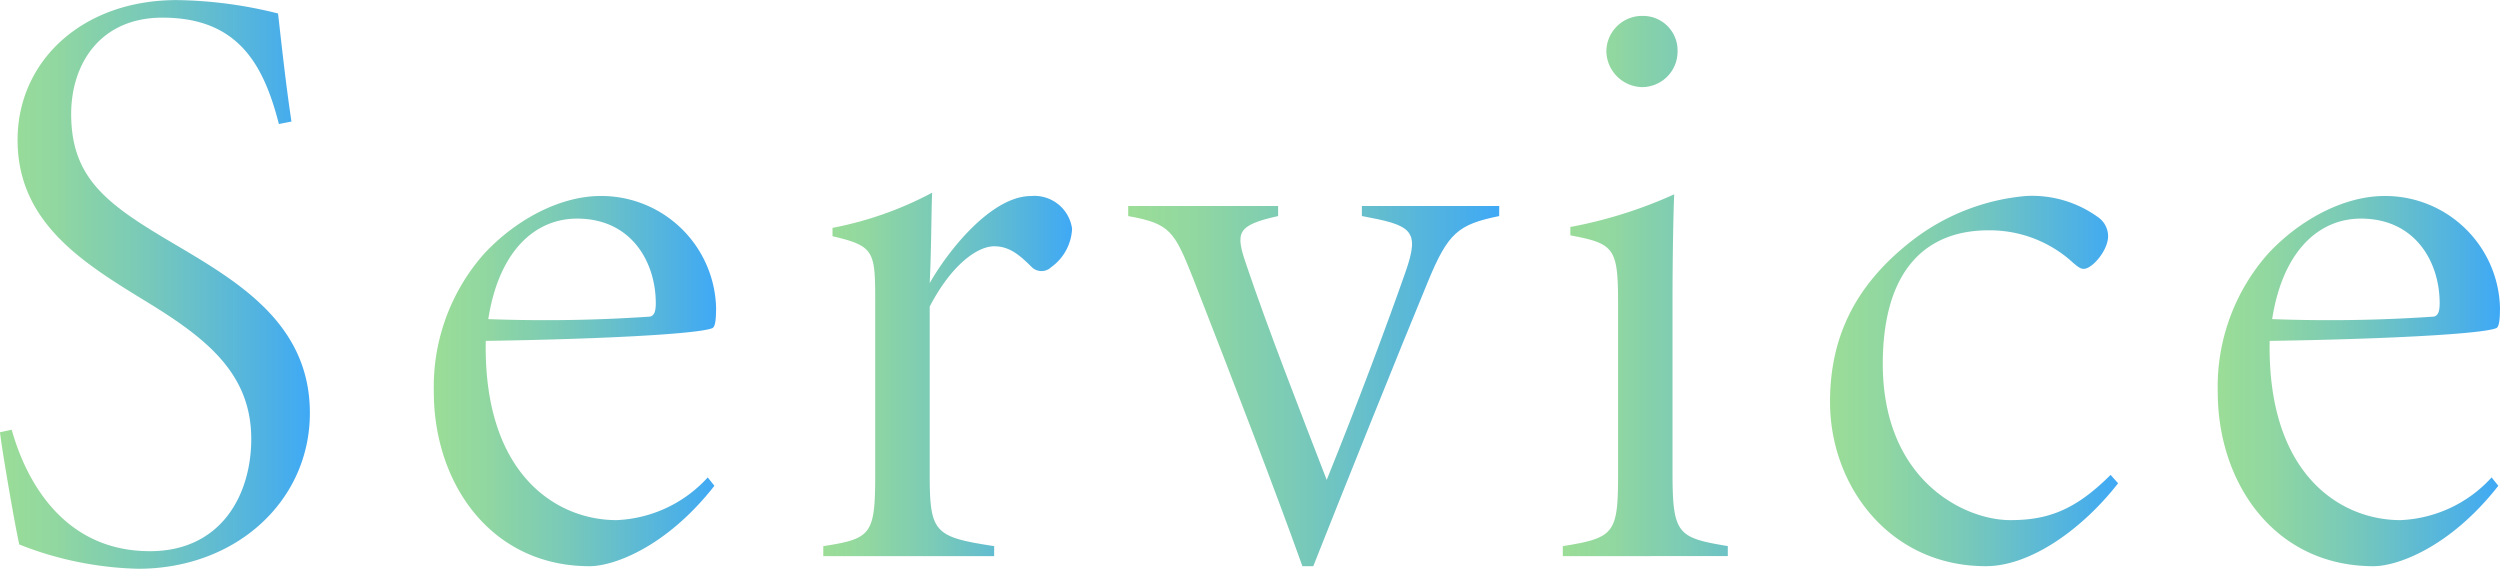
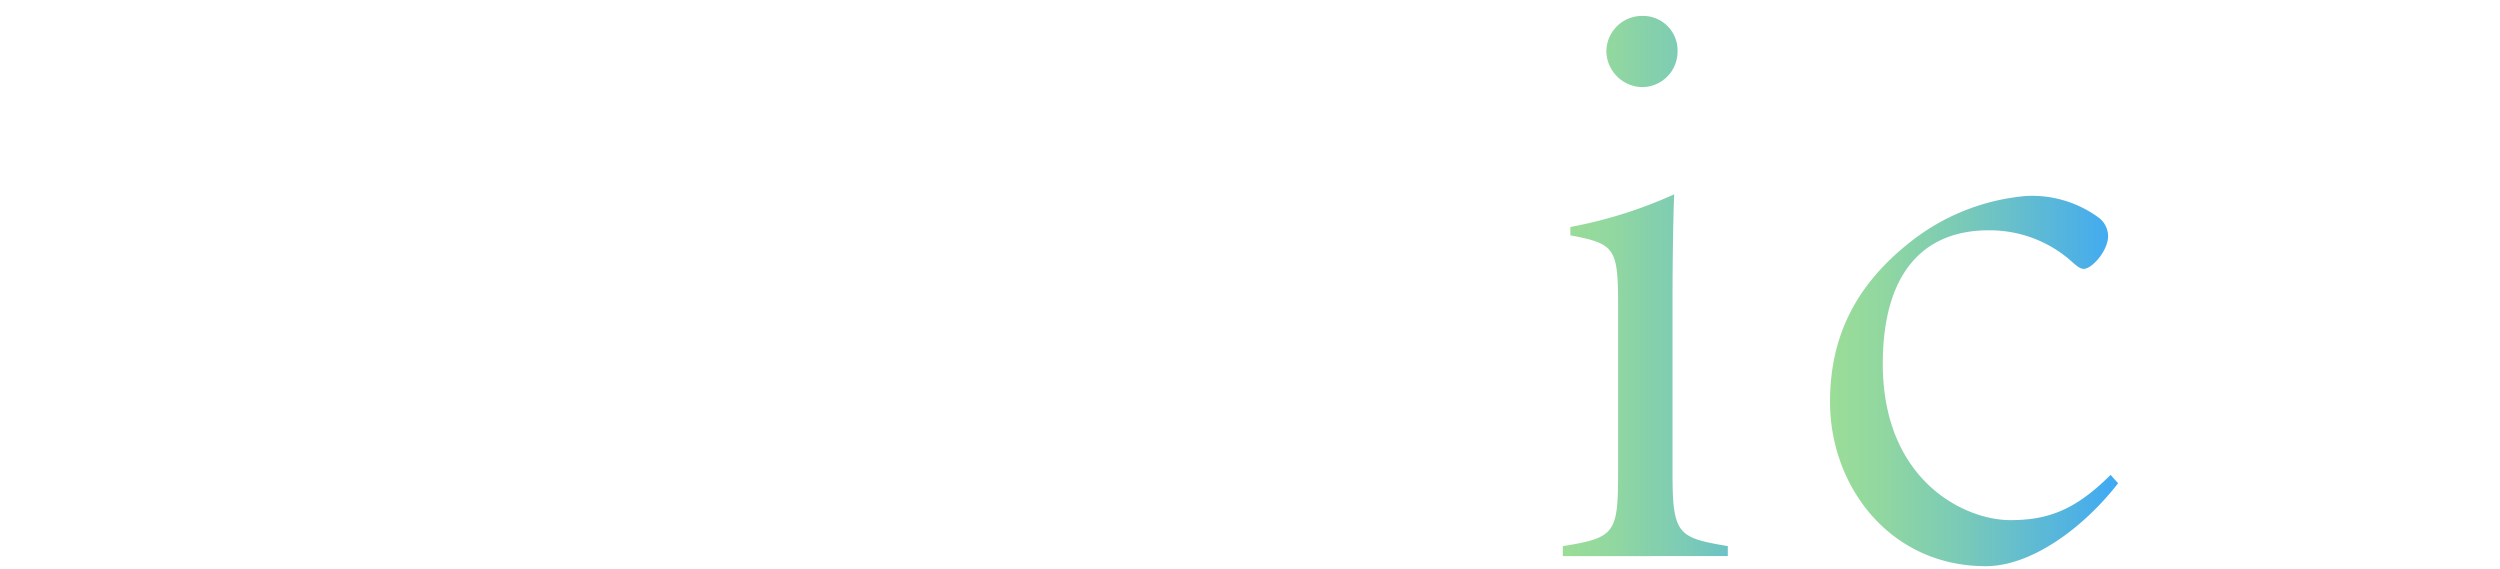
<svg xmlns="http://www.w3.org/2000/svg" width="200.314" height="45.567" viewBox="0 0 200.314 45.567">
  <defs>
    <linearGradient id="linear-gradient" y1="0.5" x2="1" y2="0.5" gradientUnits="objectBoundingBox">
      <stop offset="0" stop-color="#9bdd97" />
      <stop offset="0.178" stop-color="#91d7a0" />
      <stop offset="0.473" stop-color="#78c9b9" />
      <stop offset="0.848" stop-color="#50b2e2" />
      <stop offset="0.994" stop-color="#3fa9f5" />
    </linearGradient>
  </defs>
  <g id="Group_44" data-name="Group 44" transform="translate(1283.734 -720.163)">
-     <path id="Path_82" data-name="Path 82" d="M-1261.387,730.1c-1.208-4.7-3.221-8.523-9.328-8.523-5.034,0-7.316,3.758-7.316,7.717,0,5.167,2.886,7.248,8.12,10.335,5.1,3.02,11.006,6.376,11.006,13.624,0,7.046-5.906,12.482-13.757,12.482a27.537,27.537,0,0,1-9.529-1.946c-.4-1.812-1.409-7.718-1.543-8.993l.939-.2c1.141,4.094,4.161,9.731,11.073,9.731,5.7,0,8.12-4.5,8.12-8.992,0-5.168-3.49-7.986-8.187-10.872-5.033-3.087-10.537-6.308-10.537-13.086,0-6.308,5.168-11.207,12.751-11.207a34.831,34.831,0,0,1,8.12,1.074c.268,2.348.6,5.5,1.074,8.657Z" fill="url(#linear-gradient)" />
-     <path id="Path_83" data-name="Path 83" d="M-1195.825,772.94c-3.892,4.966-8.12,6.443-10,6.443-7.918,0-12.482-6.644-12.482-13.959a16.072,16.072,0,0,1,4.027-11.073c2.617-2.819,6.174-4.631,9.328-4.631a9.2,9.2,0,0,1,9.261,8.926c0,1.006-.068,1.61-.336,1.677-1.275.47-9.126.872-18.119,1.007-.2,10.737,5.7,14.361,10.469,14.361a10.449,10.449,0,0,0,7.316-3.422Zm-11.006-21.408c-3.288,0-6.241,2.483-7.114,8.053a123.1,123.1,0,0,0,12.952-.2c.336-.068.47-.4.47-1.074C-1200.523,755.021-1202.469,751.532-1206.831,751.532Z" transform="translate(-30.666 -13.853)" fill="url(#linear-gradient)" />
-     <path id="Path_84" data-name="Path 84" d="M-1145.884,778.34h-13.69v-.8c3.892-.6,4.161-.94,4.161-5.839V758.208c0-4.295,0-4.7-3.422-5.5v-.671a28.2,28.2,0,0,0,7.986-2.818c-.067,1.208-.067,4.765-.2,7.247,1.611-2.818,5.033-6.979,8.12-6.979a3.046,3.046,0,0,1,3.289,2.617,4,4,0,0,1-1.678,3.087,1.117,1.117,0,0,1-1.543,0c-1.007-1.006-1.812-1.677-3.02-1.677-1.343,0-3.423,1.476-5.167,4.832V771.7c0,4.765.336,5.1,5.167,5.839Z" transform="translate(-58.194 -13.617)" fill="url(#linear-gradient)" />
-     <path id="Path_85" data-name="Path 85" d="M-1083.869,752.04c-3.288.672-4.094,1.342-5.7,5.235-2.147,5.167-7.181,17.717-9.194,22.817h-.872c-2.081-5.838-5.57-14.9-8.791-23.152-1.477-3.692-1.812-4.3-5.167-4.9v-.805h12.013v.805c-3.356.739-3.423,1.342-2.55,3.892,1.745,5.168,4.295,11.677,6.443,17.247,2.55-6.308,4.9-12.617,6.308-16.643,1.208-3.423.47-3.758-3.49-4.5v-.805h11.006Z" transform="translate(-79.744 -14.564)" fill="url(#linear-gradient)" />
    <path id="Path_86" data-name="Path 86" d="M-1048.044,765.848v-.8c4.161-.672,4.429-1.007,4.429-5.839V745.716c0-4.563-.268-4.9-3.825-5.571v-.67a36.18,36.18,0,0,0,8.322-2.617c-.068,1.341-.135,5.3-.135,8.321v13.959c0,4.966.4,5.234,4.429,5.906v.8Zm6.309-37.581a2.928,2.928,0,0,1-2.819-2.819,2.862,2.862,0,0,1,2.886-2.885,2.768,2.768,0,0,1,2.818,2.885A2.851,2.851,0,0,1-1041.735,728.268Z" transform="translate(-110.469 -1.125)" fill="url(#linear-gradient)" />
    <path id="Path_87" data-name="Path 87" d="M-984.665,772.738c-2.819,3.624-6.98,6.644-10.6,6.644-7.718,0-12.482-6.443-12.482-13.153,0-5.033,1.879-9.261,6.509-12.885a17.362,17.362,0,0,1,9.194-3.624,9.02,9.02,0,0,1,5.838,1.745,1.865,1.865,0,0,1,.739,1.476c0,1.141-1.275,2.617-1.947,2.617-.268,0-.47-.134-1.14-.738a9.867,9.867,0,0,0-6.51-2.349c-4.63,0-8.389,2.752-8.456,10.536-.067,9.53,6.577,12.684,10.2,12.684,2.953,0,5.167-.739,8.053-3.624Z" transform="translate(-129.355 -13.853)" fill="url(#linear-gradient)" />
-     <path id="Path_88" data-name="Path 88" d="M-926.79,772.94c-3.892,4.966-8.12,6.443-10,6.443-7.919,0-12.482-6.644-12.482-13.959a16.072,16.072,0,0,1,4.026-11.073c2.617-2.819,6.174-4.631,9.328-4.631a9.2,9.2,0,0,1,9.261,8.926c0,1.006-.068,1.61-.336,1.677-1.275.47-9.126.872-18.119,1.007-.2,10.737,5.7,14.361,10.469,14.361a10.449,10.449,0,0,0,7.315-3.422ZM-937.8,751.532c-3.288,0-6.241,2.483-7.113,8.053a123.09,123.09,0,0,0,12.952-.2c.336-.068.47-.4.47-1.074C-931.488,755.021-933.434,751.532-937.8,751.532Z" transform="translate(-156.764 -13.853)" fill="url(#linear-gradient)" />
  </g>
</svg>